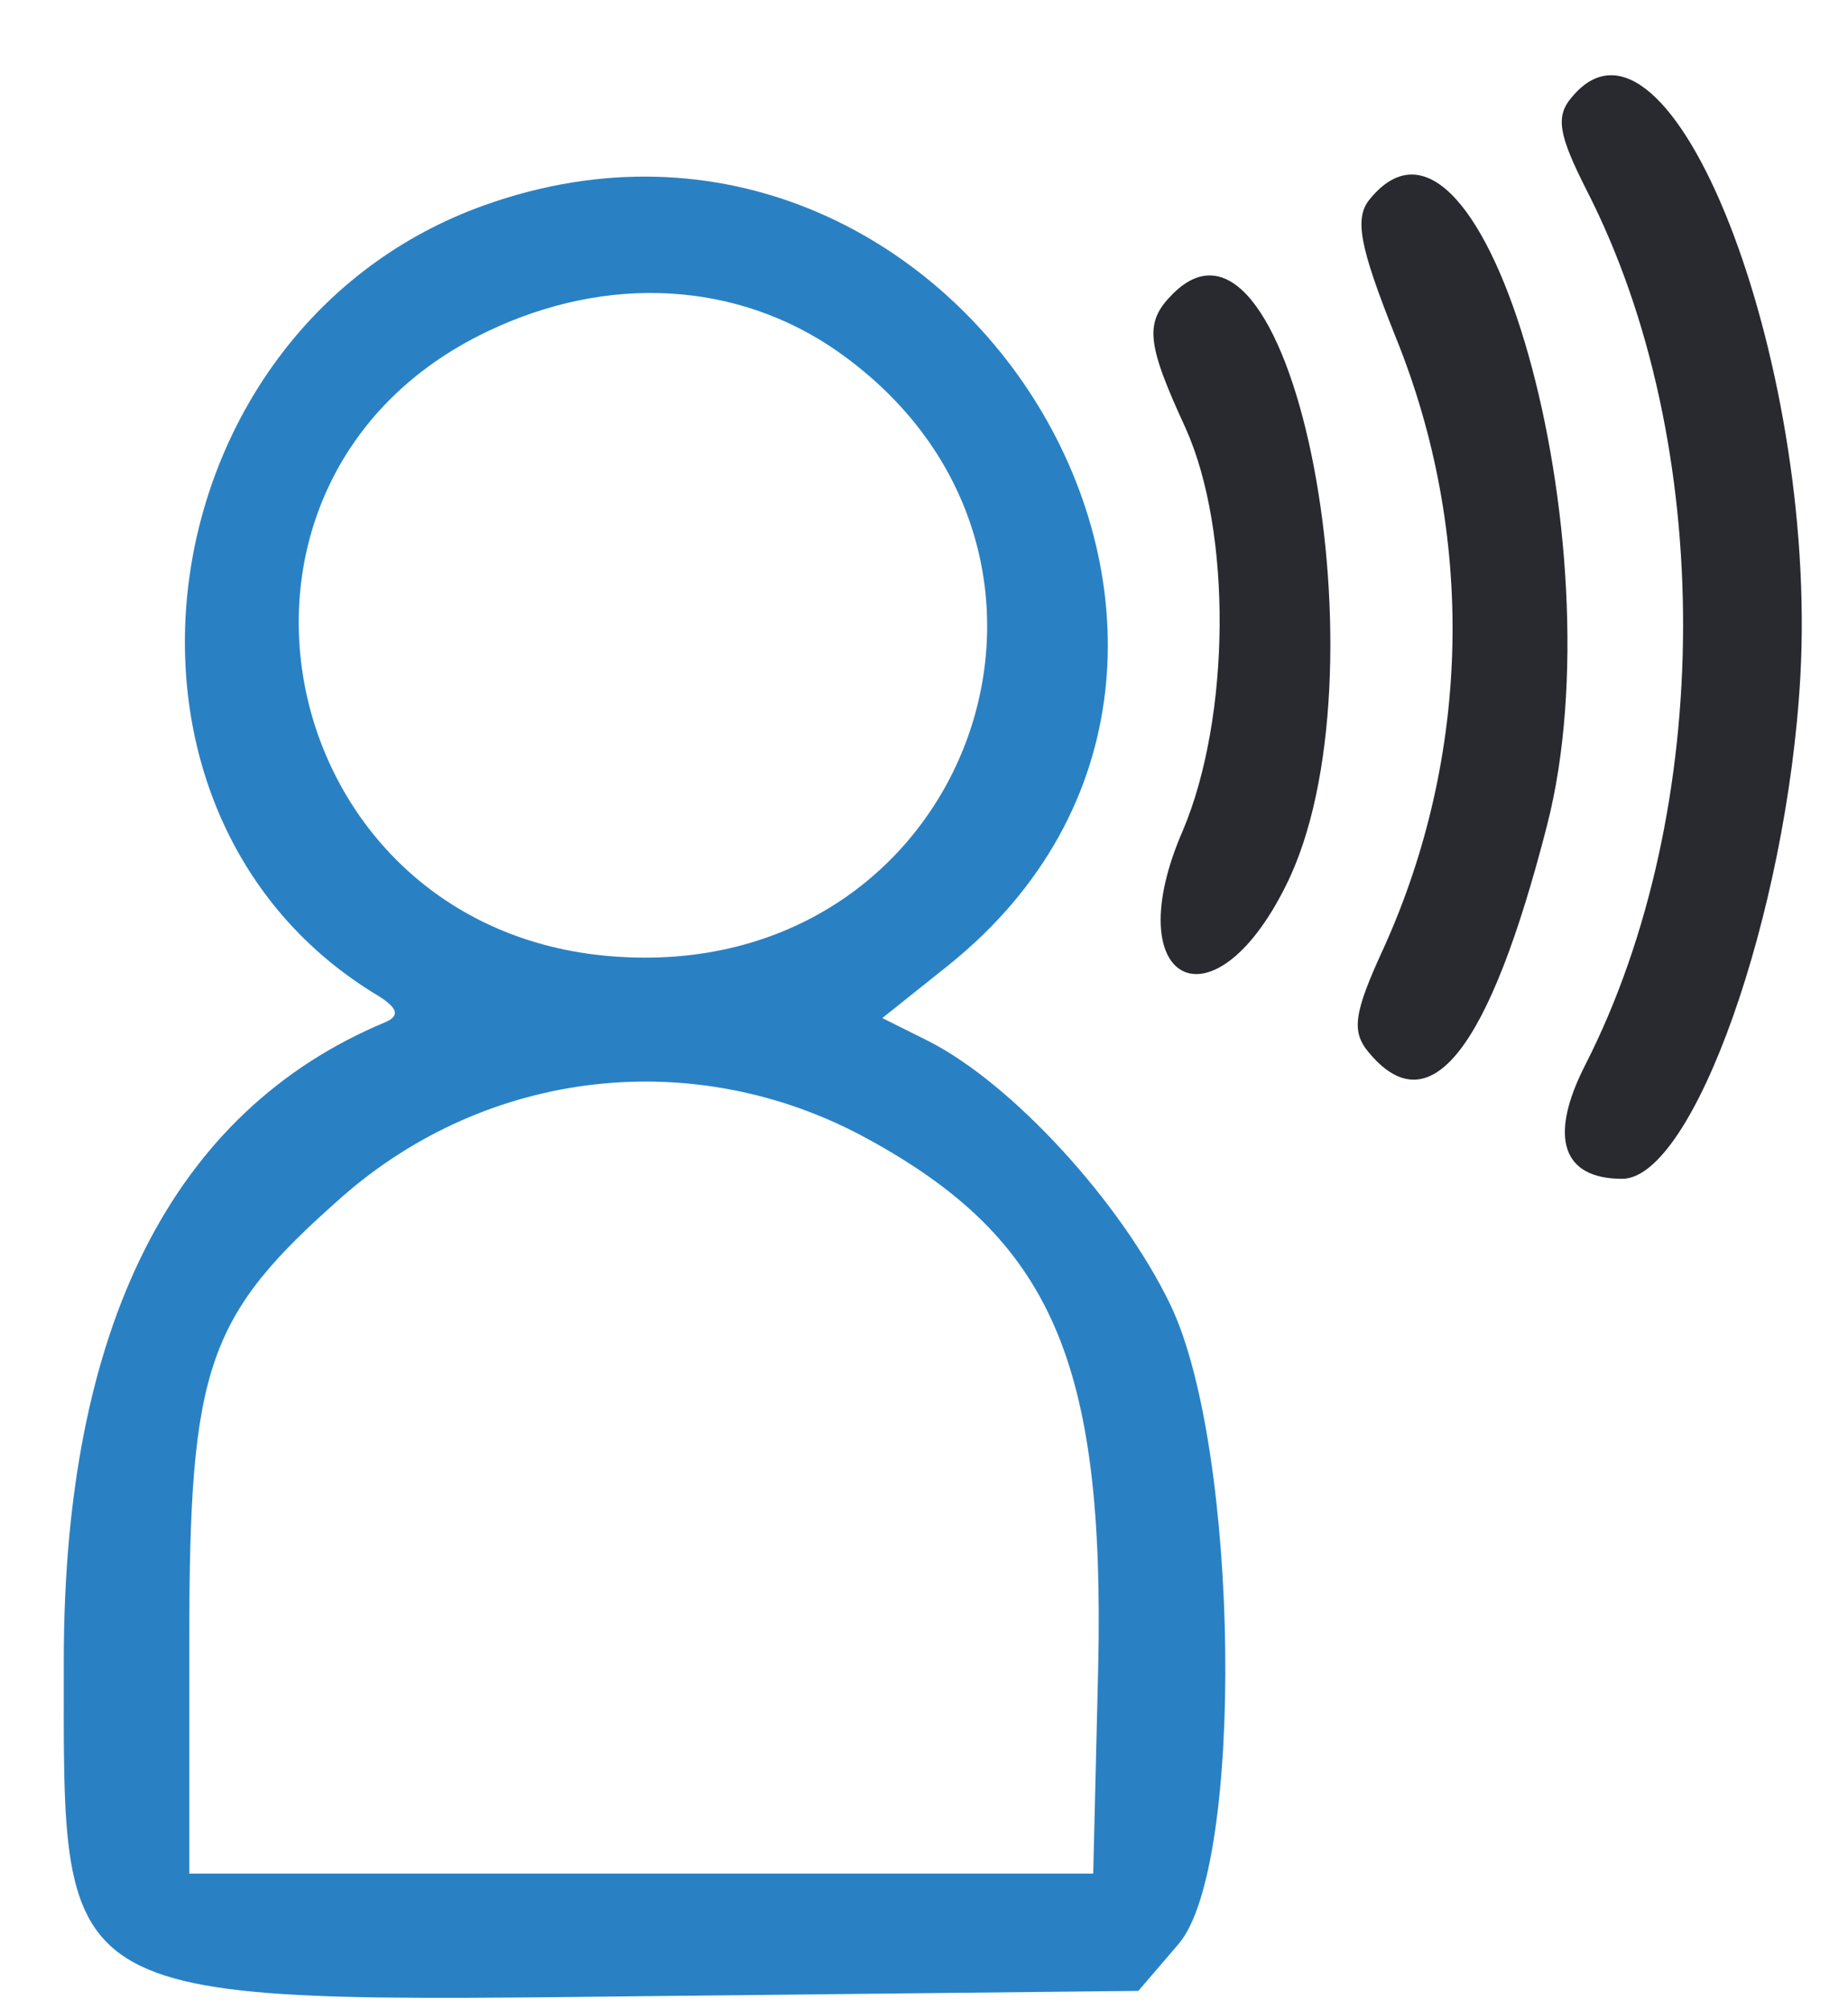
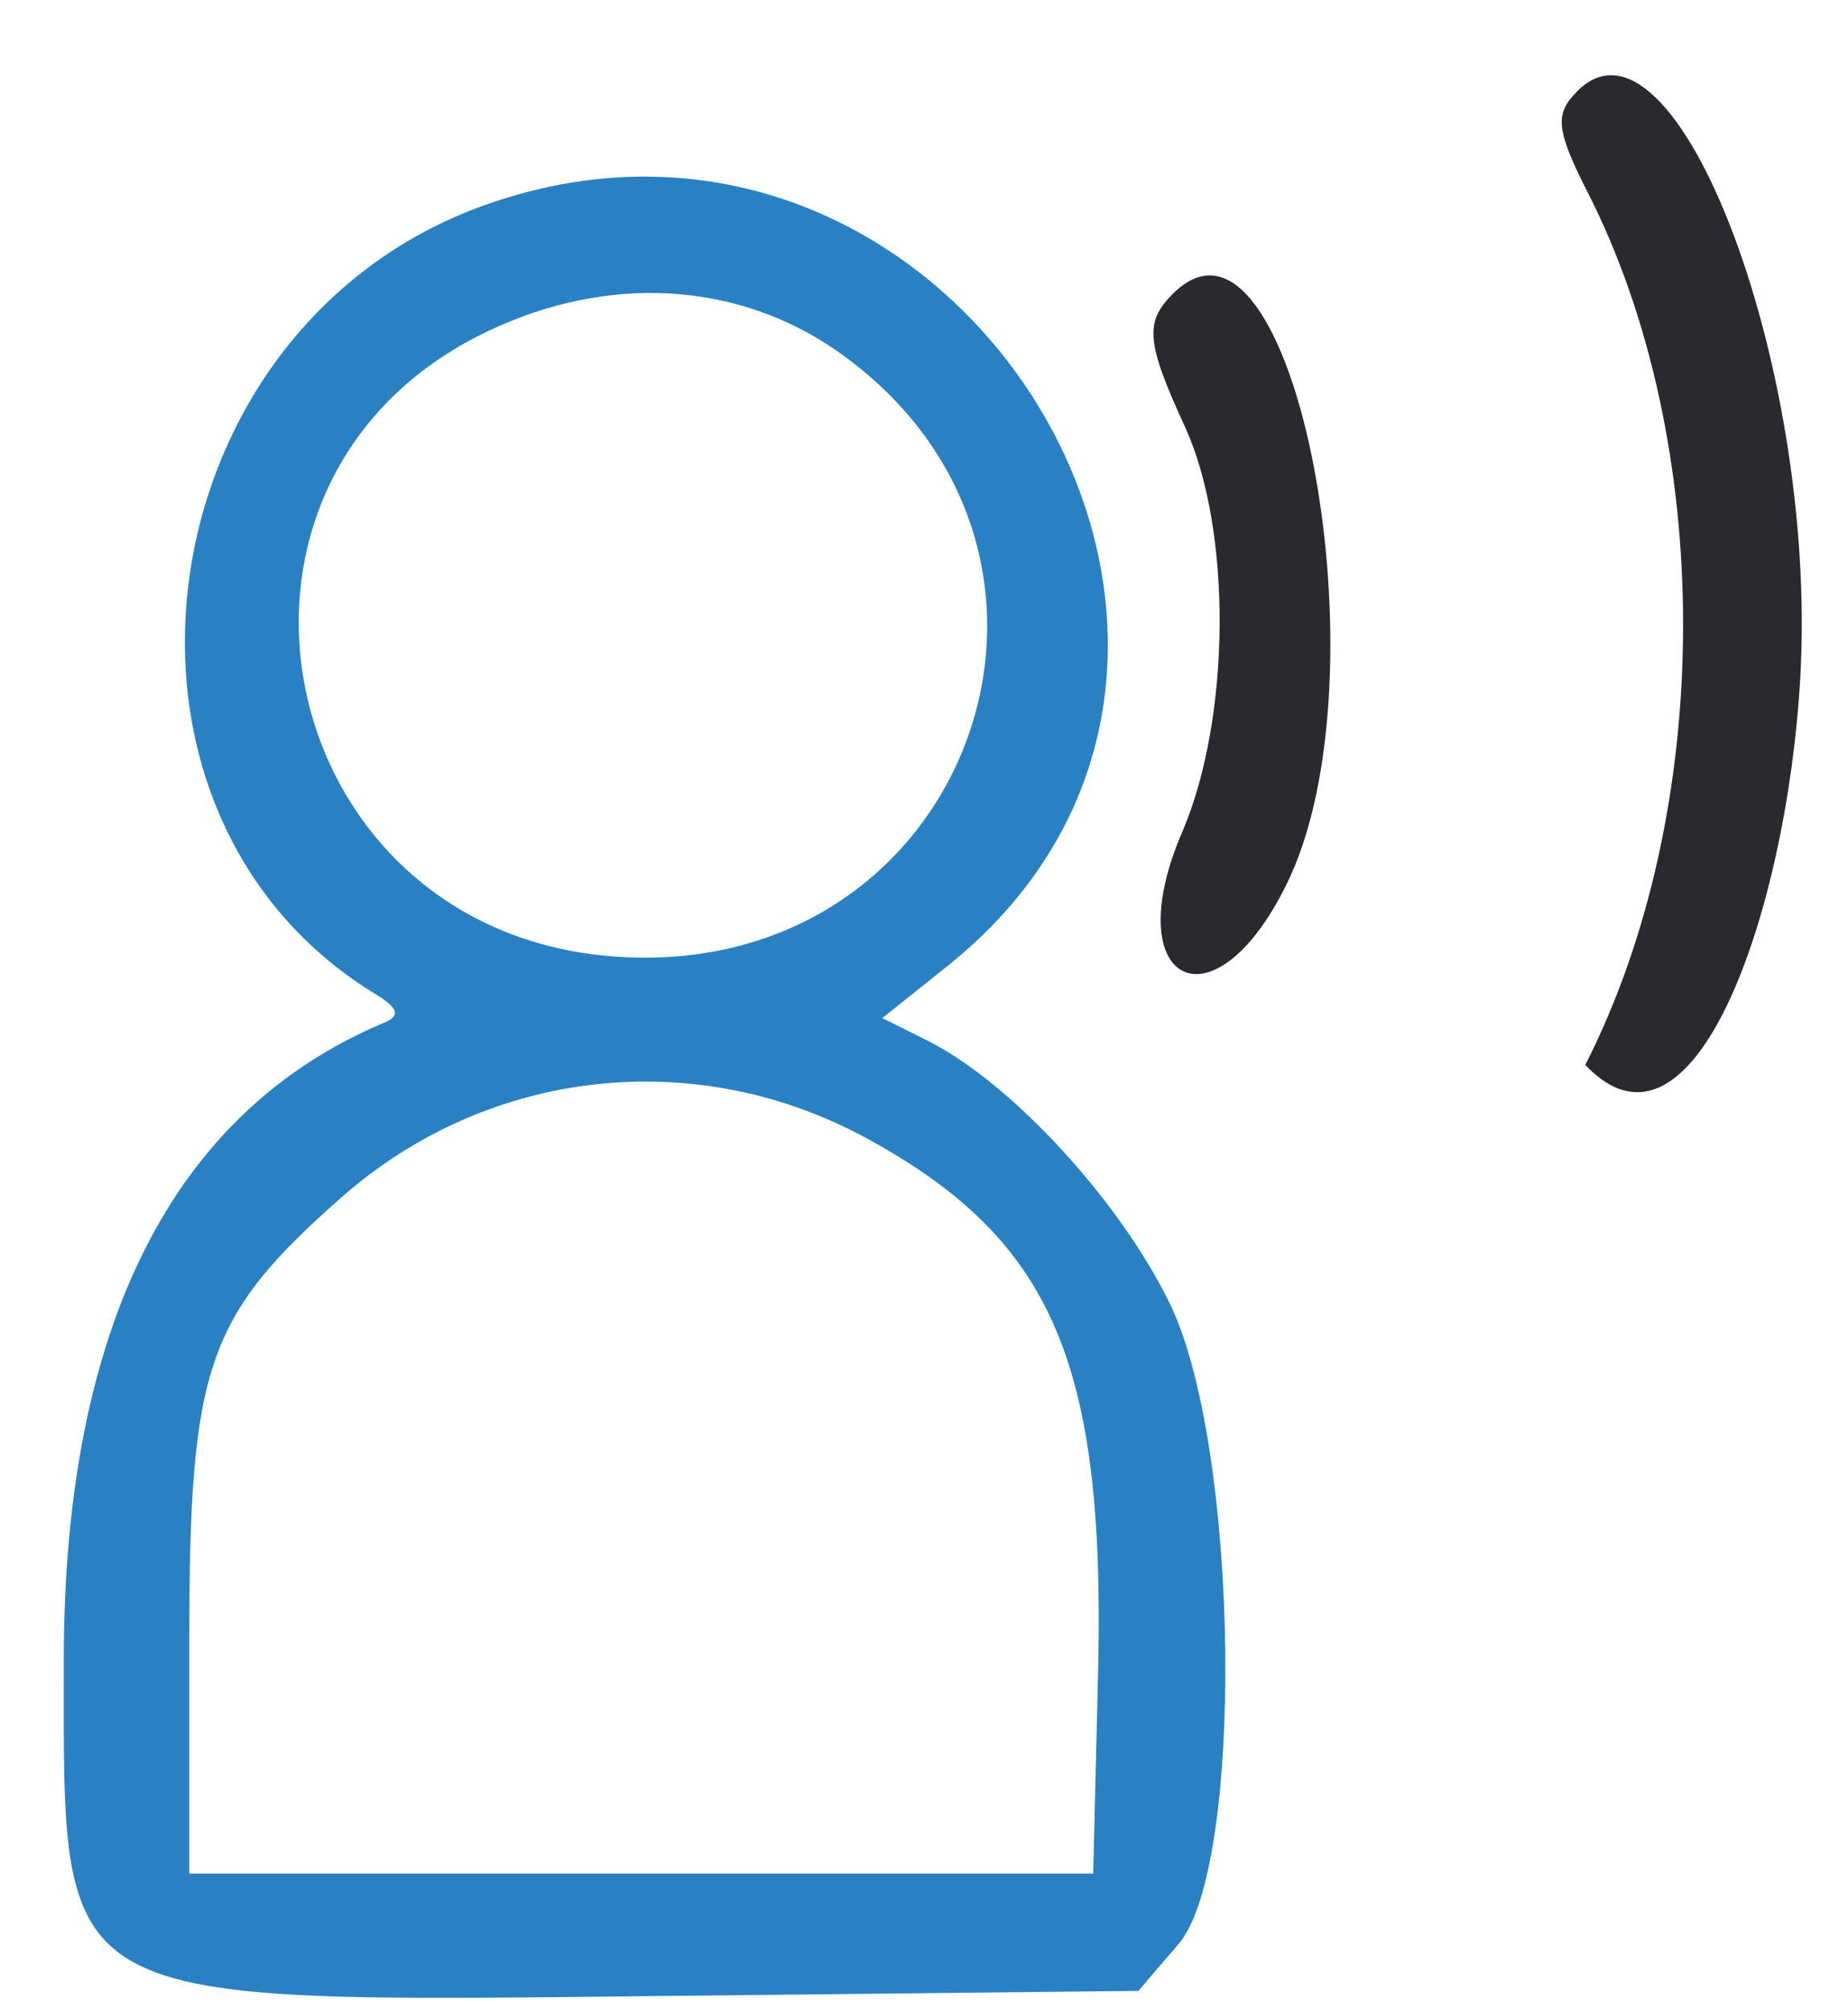
<svg xmlns="http://www.w3.org/2000/svg" width="23" height="25" viewBox="0 0 23 25" fill="none">
-   <path d="M19.564 1.208C19.355 1.448 19.397 1.677 19.751 2.375C21.355 5.51 21.345 10.083 19.73 13.25C19.272 14.146 19.439 14.667 20.189 14.667C21.074 14.667 22.241 11.375 22.407 8.417C22.626 4.448 20.772 -0.25 19.564 1.208Z" fill="#292930" />
+   <path d="M19.564 1.208C19.355 1.448 19.397 1.677 19.751 2.375C21.355 5.51 21.345 10.083 19.73 13.25C21.074 14.667 22.241 11.375 22.407 8.417C22.626 4.448 20.772 -0.25 19.564 1.208Z" fill="#292930" />
  <path d="M6.033 2.552C1.794 4.063 0.939 10.062 4.648 12.354C4.95 12.531 4.991 12.635 4.794 12.719C2.148 13.823 0.794 16.51 0.794 20.656C0.794 25.031 0.585 24.917 8.377 24.833L14.168 24.771L14.668 24.188C15.491 23.229 15.429 18.021 14.564 16.229C13.95 14.958 12.606 13.49 11.564 12.958L10.981 12.667L11.804 12.01C16.606 8.156 11.908 0.458 6.033 2.552ZM10.429 4.375C13.981 6.875 12.085 12.167 7.721 11.906C3.387 11.656 2.179 5.979 6.064 4.125C7.564 3.406 9.179 3.5 10.429 4.375ZM10.793 14.167C13.085 15.417 13.752 16.938 13.668 20.75L13.606 23.312H7.981H2.356V20.396C2.356 17 2.575 16.375 4.252 14.896C6.075 13.292 8.658 13 10.793 14.167Z" fill="#2981C4" />
-   <path d="M17.056 2.469C16.848 2.708 16.92 3.063 17.368 4.188C18.368 6.646 18.306 9.396 17.223 11.792C16.848 12.604 16.816 12.833 17.035 13.094C17.795 14.01 18.535 13.073 19.254 10.271C20.16 6.75 18.462 0.771 17.056 2.469Z" fill="#292930" />
  <path d="M14.597 3.656C14.243 4.01 14.264 4.26 14.754 5.323C15.337 6.615 15.316 8.927 14.722 10.333C13.899 12.219 15.087 12.865 16.003 11.021C17.306 8.427 16.097 2.156 14.597 3.656Z" fill="#292930" />
</svg>